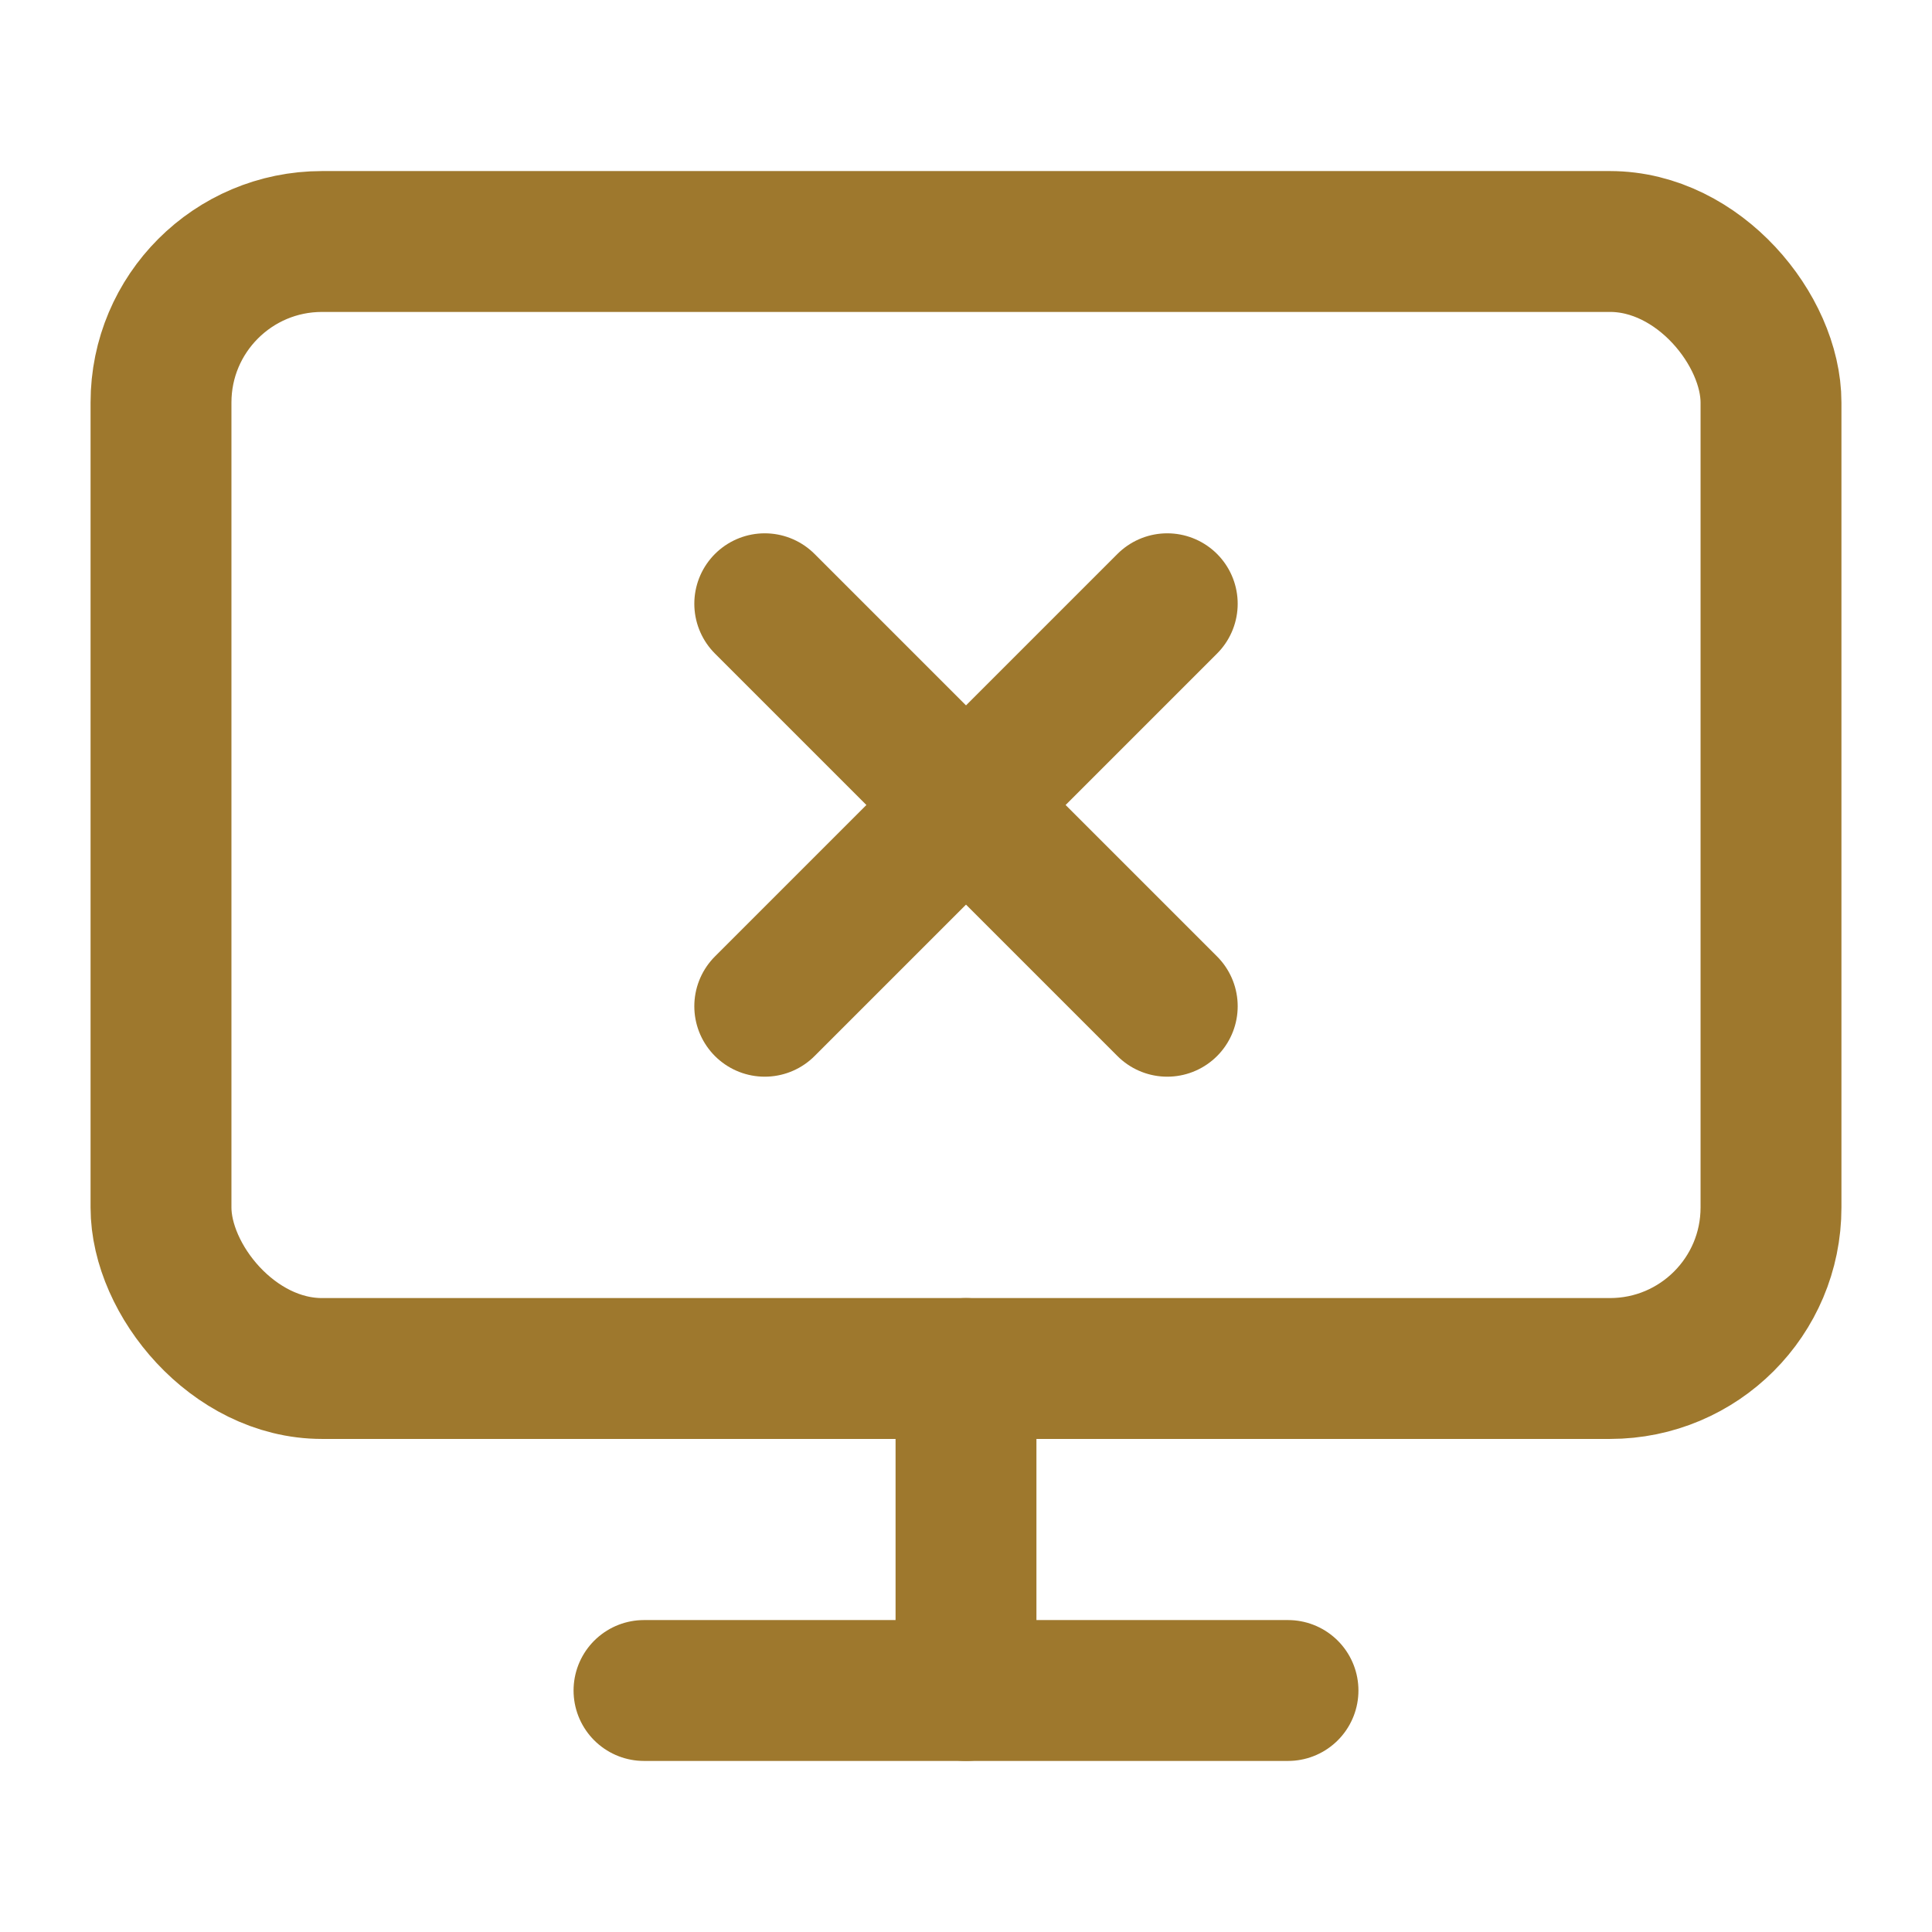
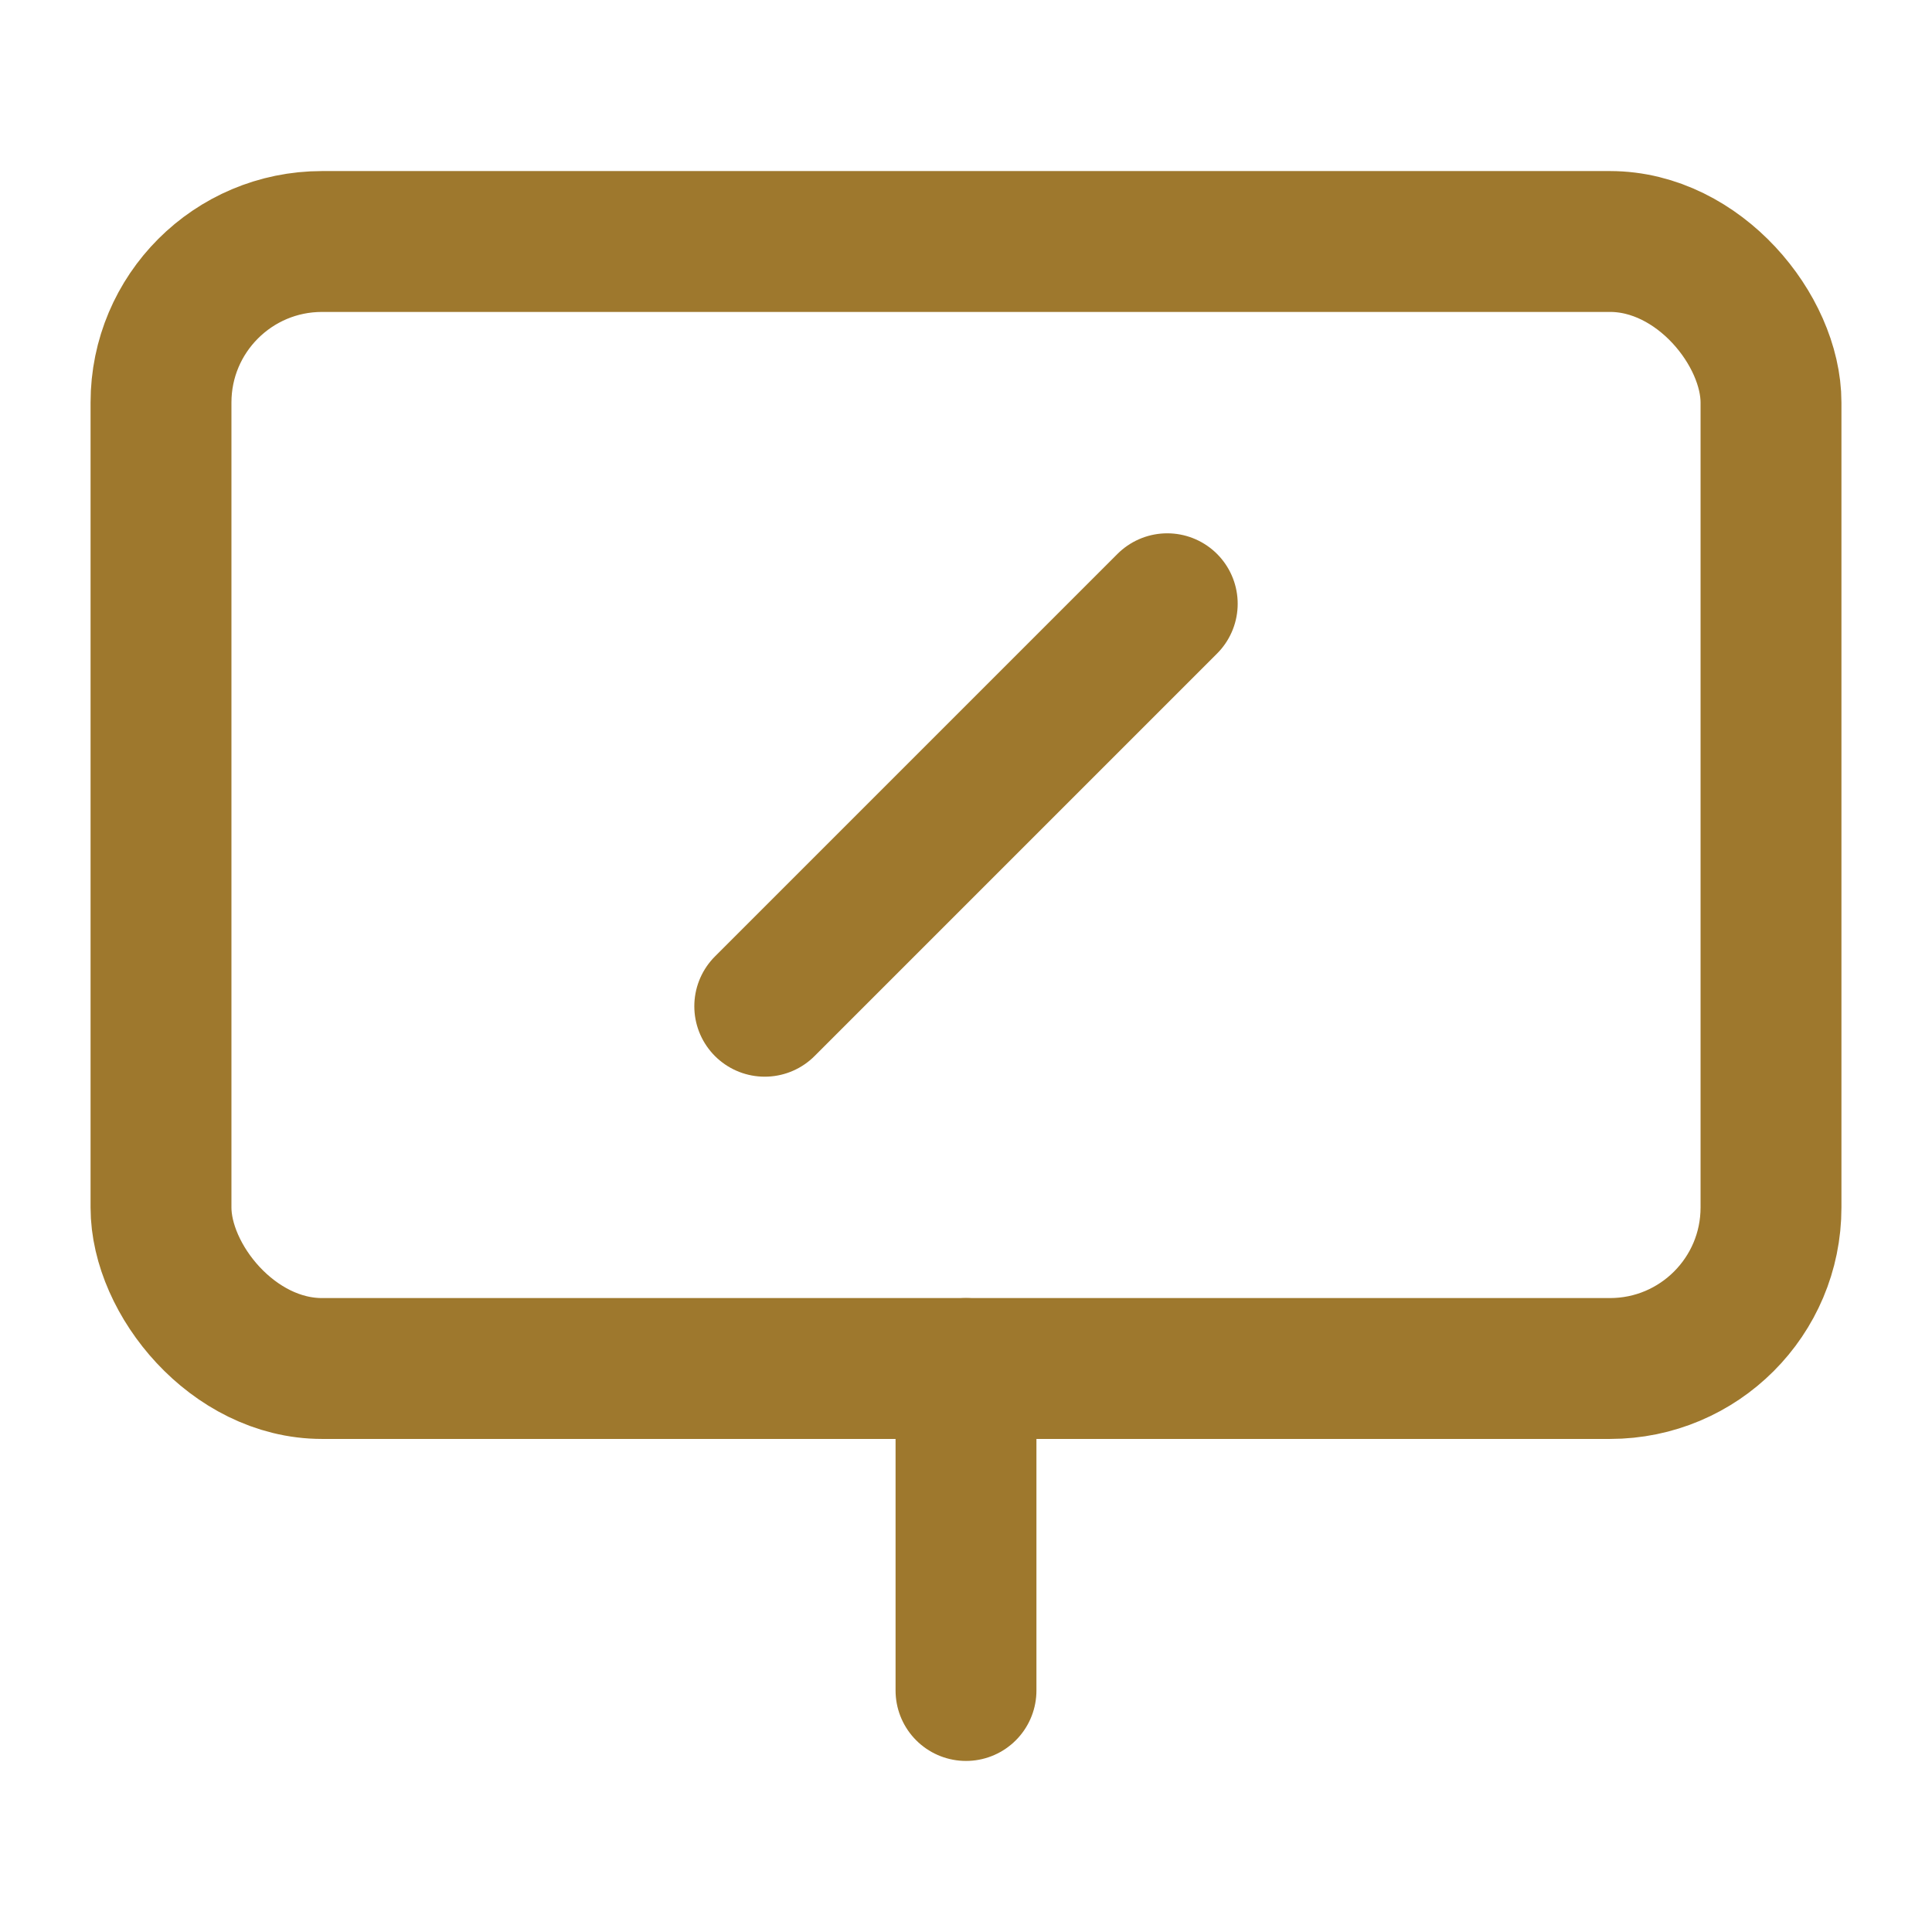
<svg xmlns="http://www.w3.org/2000/svg" width="24" height="24" viewBox="0 0 24 24" fill="none" stroke="#9E782D" stroke-width="1.75" stroke-linecap="round" stroke-linejoin="round" class="lucide lucide-monitor-x">
-   <path d="m14.5 12.5-5-5" />
  <path d="m9.5 12.5 5-5" />
  <rect width="20" height="14" x="2" y="3" rx="2" />
  <path d="M12 17v4" />
-   <path d="M8 21h8" />
</svg>